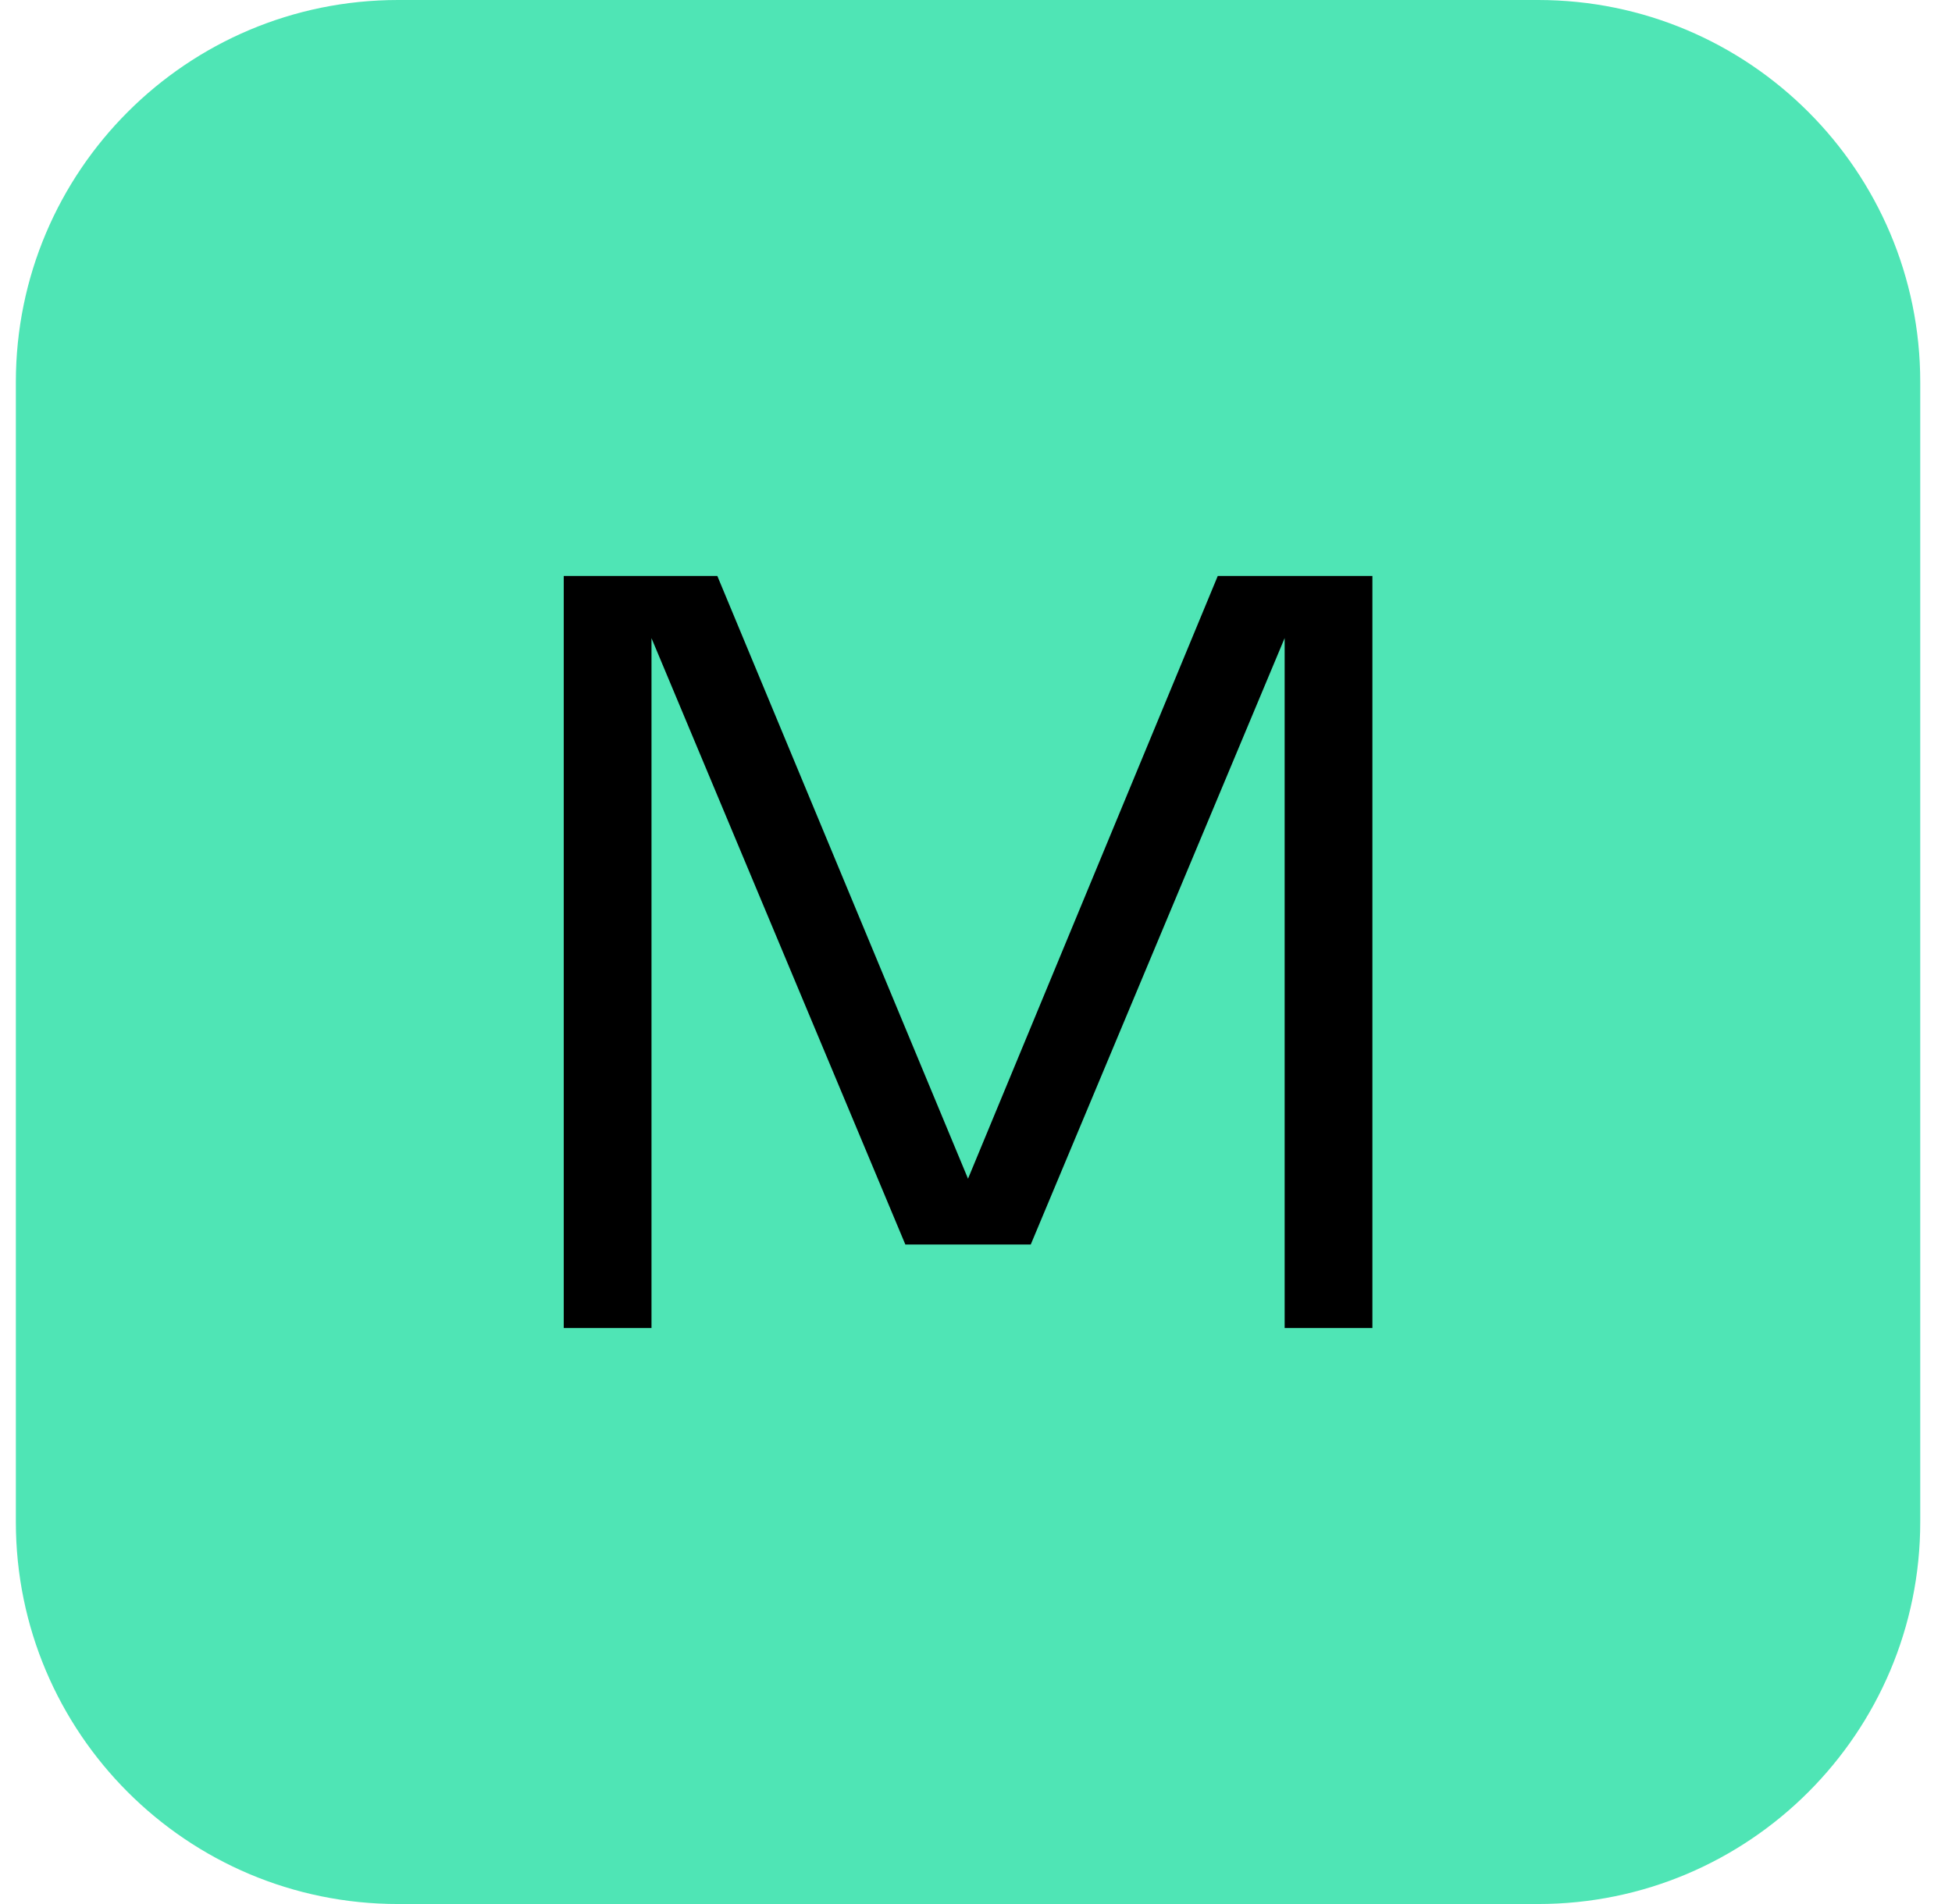
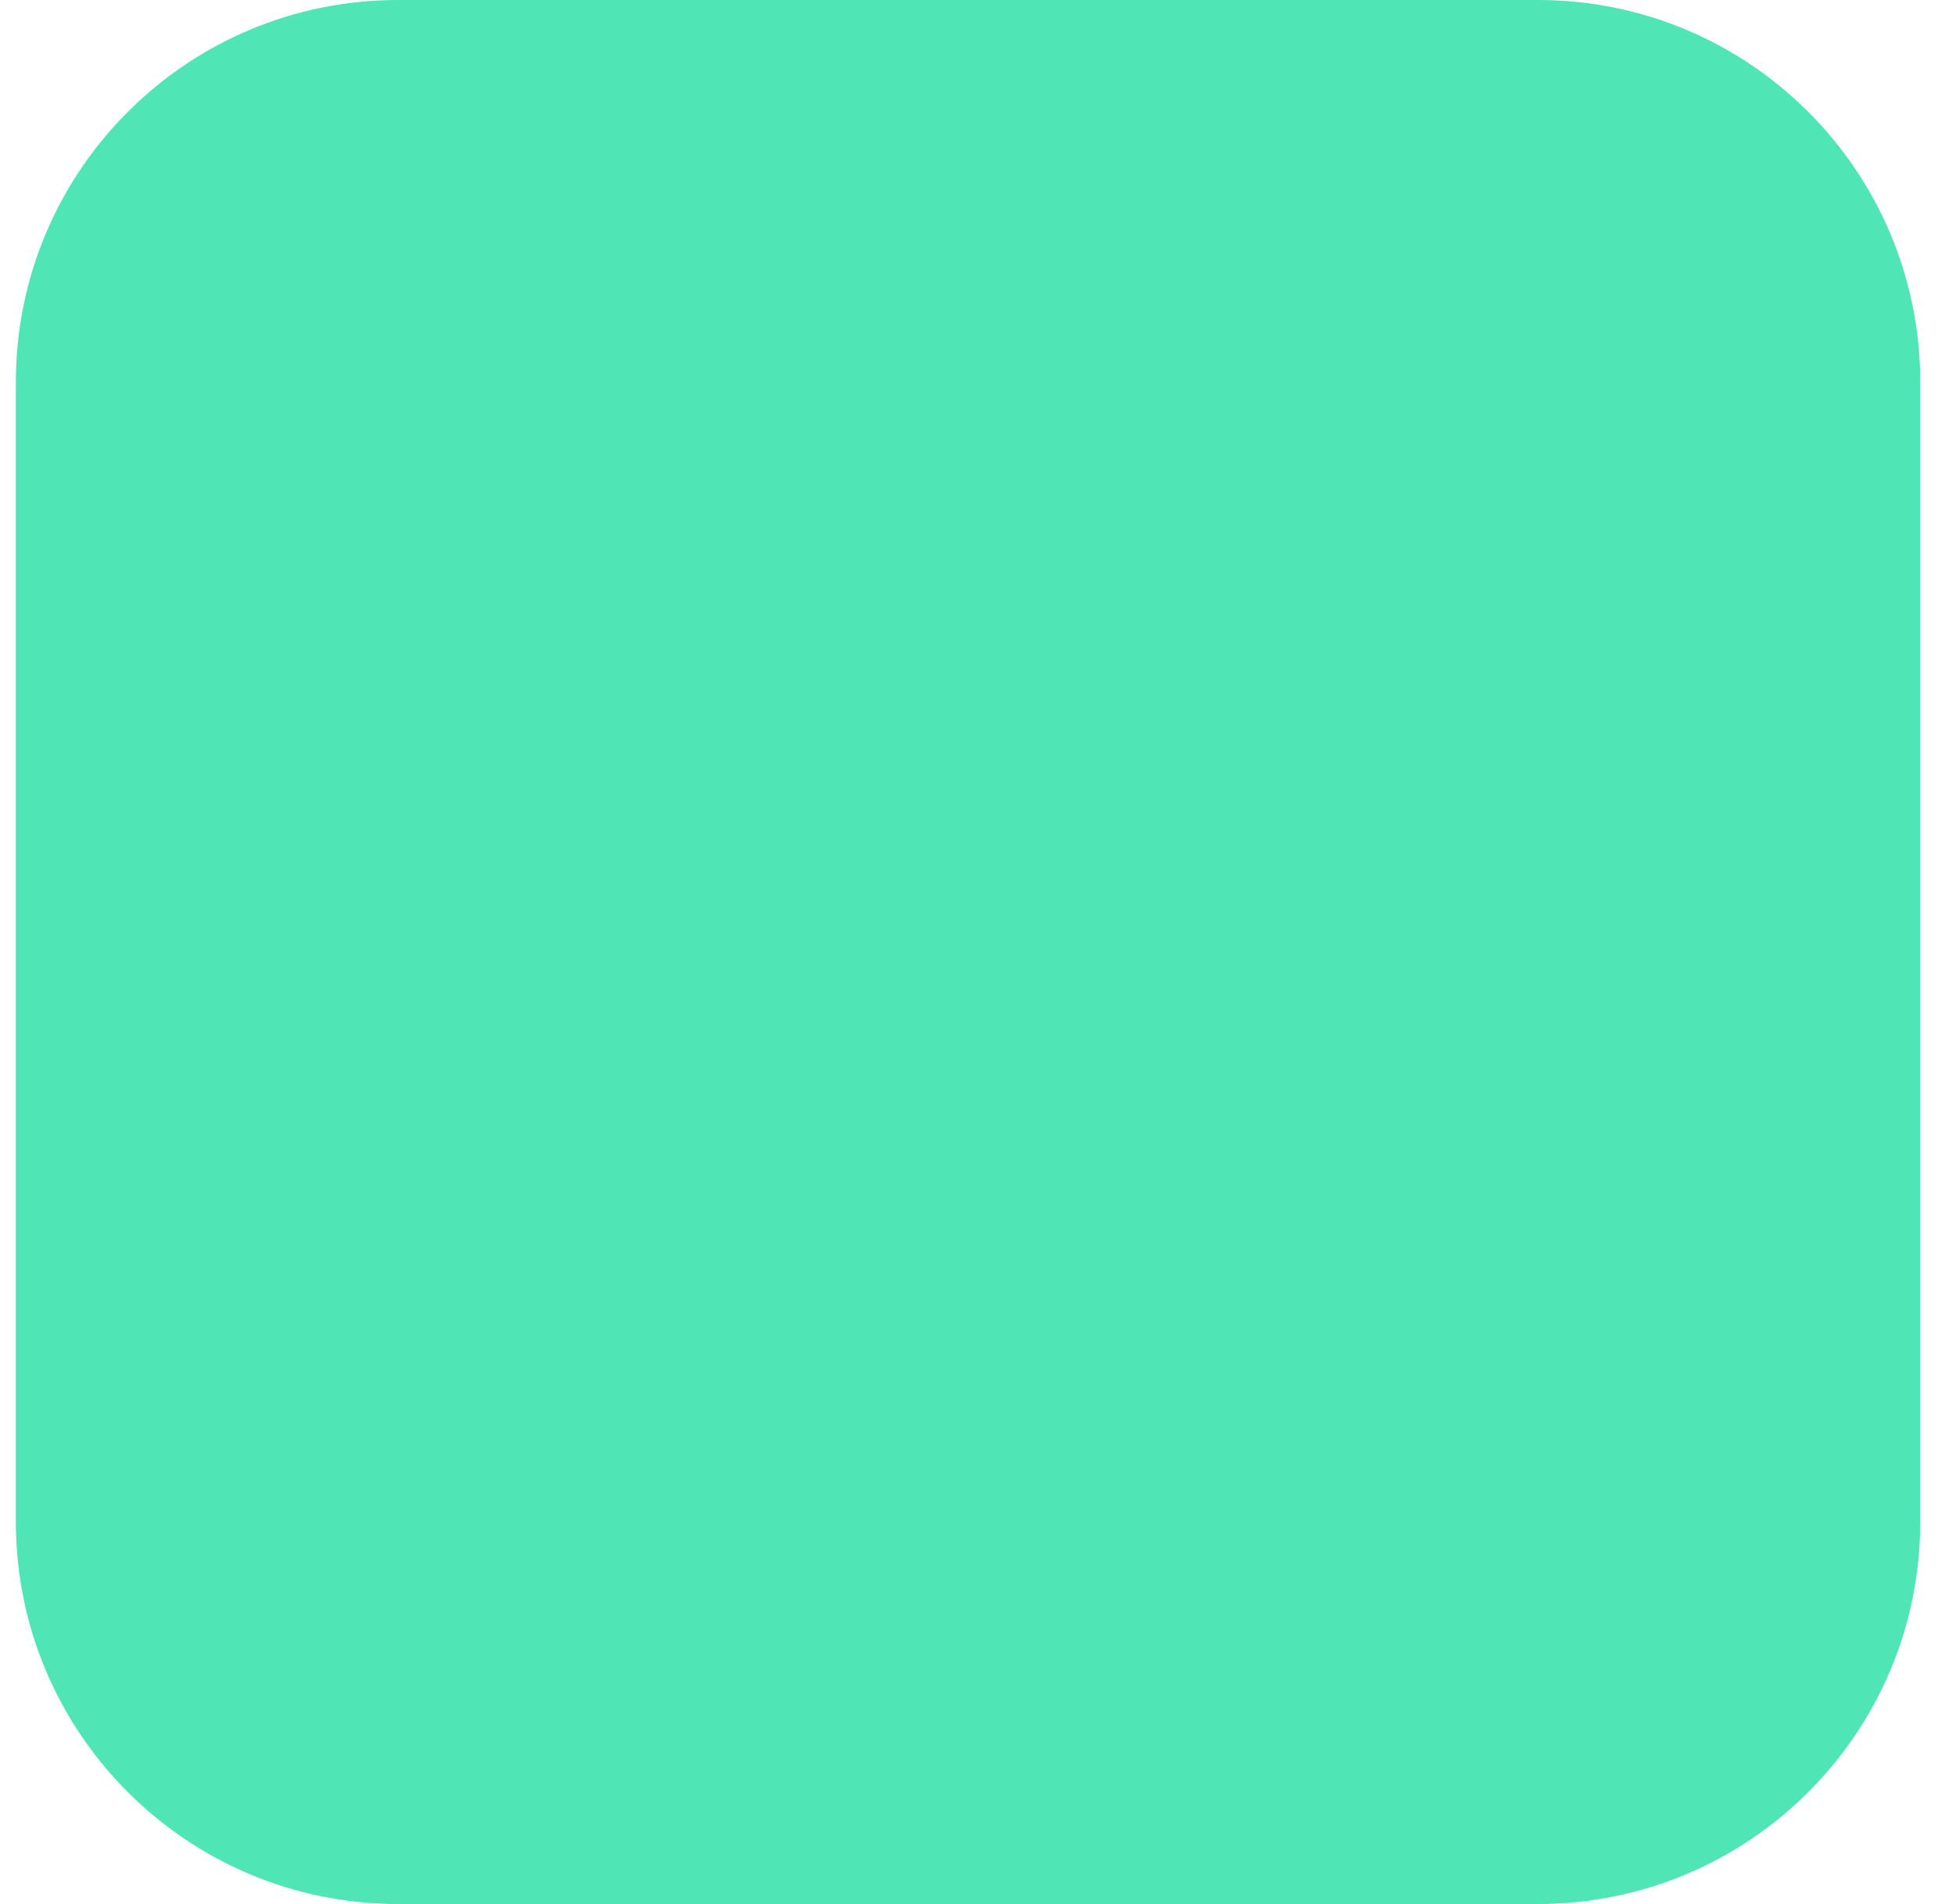
<svg xmlns="http://www.w3.org/2000/svg" width="41" height="40" viewBox="0 0 41 40" fill="none">
  <g id="mobile security">
    <path id="Vector" d="M40.333 31.973V8.027C40.333 3.593 36.739 0 32.306 0H8.36C3.927 0 0.333 3.593 0.333 8.027V31.973C0.333 36.406 3.927 40 8.36 40H32.306C36.739 40 40.333 36.406 40.333 31.973Z" fill="#4FE5B5" />
-     <path id="Vector_2" d="M11.841 27.9V12.1H15.067L20.706 25.661H19.96L25.578 12.1H28.826V27.9H26.983V12.253H27.465L21.65 26.145H19.016L13.201 12.253H13.684V27.9H11.841Z" fill="black" />
  </g>
</svg>